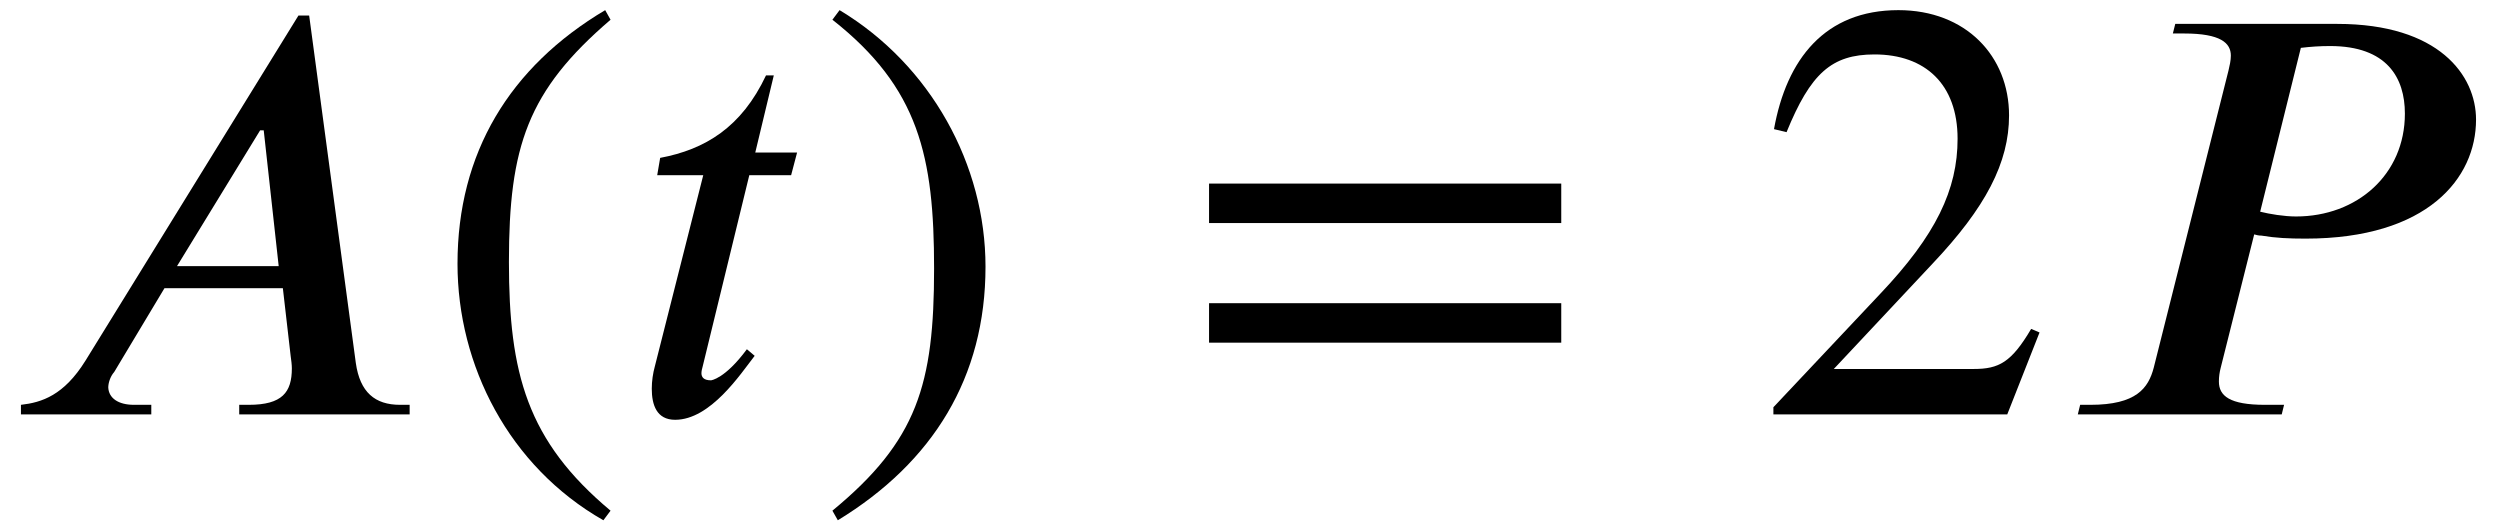
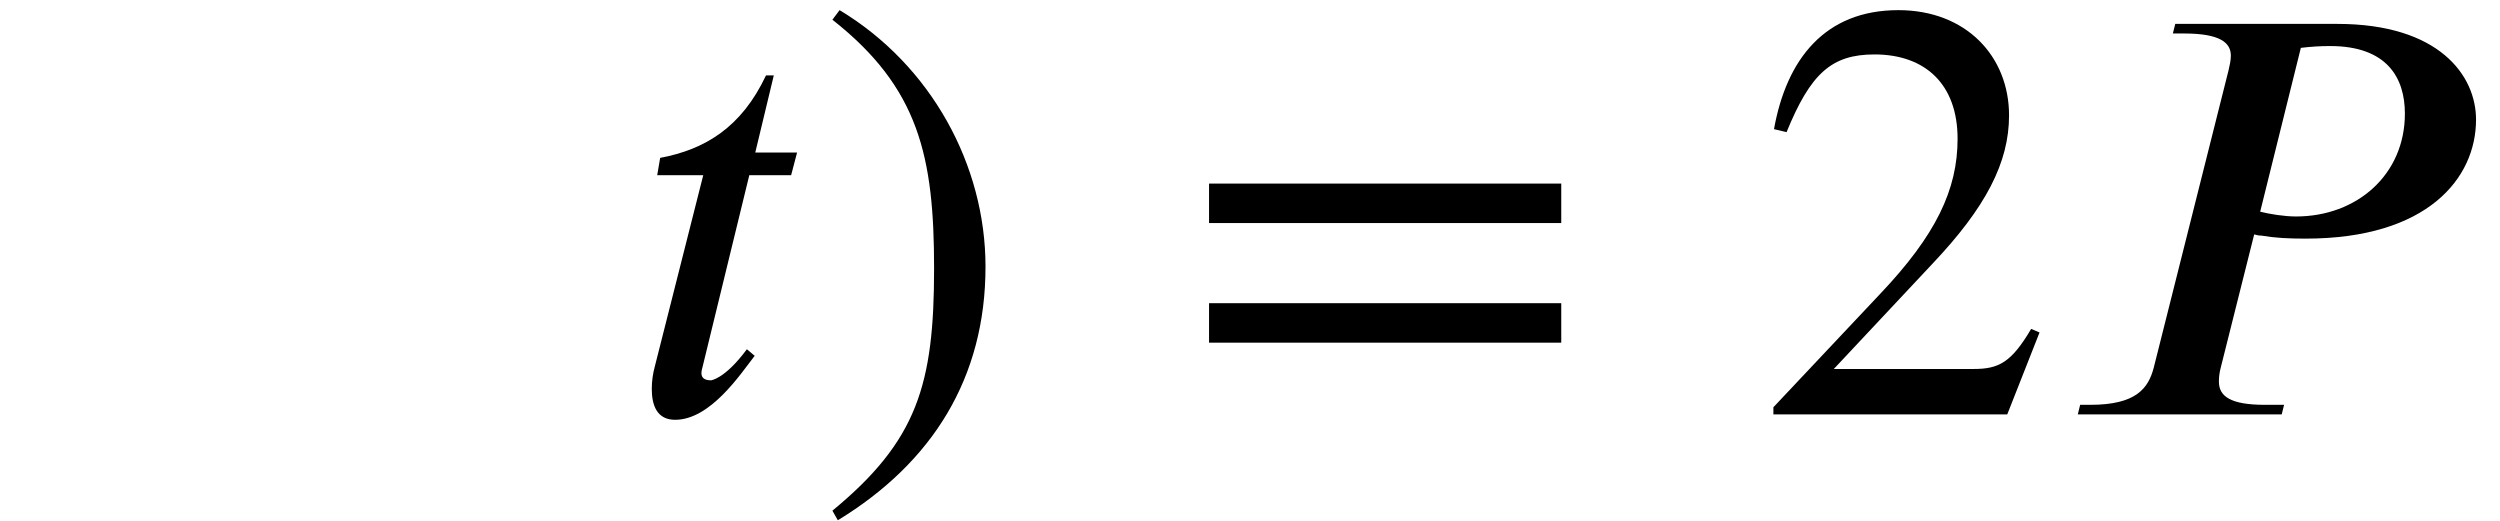
<svg xmlns="http://www.w3.org/2000/svg" xmlns:xlink="http://www.w3.org/1999/xlink" version="1.1" width="45.606pt" height="9.513pt" viewBox="70.735 61.182 45.606 9.513">
  <defs>
-     <path id="g1-46" d="M3.316 1.756C1.789 0.48 1.462 -0.753 1.462 -2.782C1.462 -4.887 1.8 -5.902 3.316 -7.2L3.218 -7.375C1.473 -6.338 0.524 -4.767 0.524 -2.749C0.524 -0.895 1.462 0.949 3.185 1.931L3.316 1.756Z" />
    <path id="g1-47" d="M0.316 -7.2C1.898 -5.956 2.171 -4.702 2.171 -2.662C2.171 -0.545 1.865 0.48 0.316 1.756L0.415 1.931C2.149 0.873 3.109 -0.676 3.109 -2.695C3.109 -4.549 2.116 -6.371 0.447 -7.375L0.316 -7.2Z" />
    <path id="g1-50" d="M5.171 -1.495L5.018 -1.56C4.658 -0.949 4.429 -0.829 3.971 -0.829H1.418L3.218 -2.749C4.189 -3.775 4.615 -4.593 4.615 -5.455C4.615 -6.535 3.829 -7.375 2.596 -7.375C1.255 -7.375 0.556 -6.48 0.327 -5.204L0.556 -5.149C0.993 -6.218 1.375 -6.567 2.16 -6.567C3.087 -6.567 3.676 -6.022 3.676 -5.029C3.676 -4.102 3.284 -3.273 2.258 -2.193L0.316 -0.131V0H4.582L5.171 -1.495Z" />
    <path id="g1-61" d="M6.949 -3.491V-4.211H0.524V-3.491H6.949ZM6.949 -1.309V-2.029H0.524V-1.309H6.949Z" />
-     <path id="g0-65" d="M7.473 0V-0.175H7.298C6.84 -0.175 6.567 -0.404 6.491 -0.938L5.64 -7.276H5.444L1.56 -0.982C1.167 -0.349 0.764 -0.218 0.382 -0.175V0H2.76V-0.175H2.444C2.16 -0.175 1.985 -0.295 1.975 -0.491C1.975 -0.567 2.007 -0.687 2.084 -0.775L3 -2.302H5.16L5.302 -1.069C5.313 -0.993 5.324 -0.905 5.324 -0.84C5.324 -0.404 5.149 -0.175 4.538 -0.175H4.364V0H7.473ZM5.084 -2.705H3.229L4.745 -5.182H4.811L5.084 -2.705Z" />
    <path id="g0-80" d="M2.193 -7.124L2.149 -6.949H2.356C3.022 -6.949 3.207 -6.775 3.207 -6.545C3.207 -6.458 3.185 -6.36 3.164 -6.273L1.8 -0.851C1.702 -0.48 1.484 -0.175 0.644 -0.175H0.458L0.415 0H4.135L4.178 -0.175H3.829C3.185 -0.175 2.989 -0.338 2.989 -0.6C2.989 -0.687 3 -0.764 3.022 -0.851L3.633 -3.284C3.676 -3.273 3.709 -3.262 3.764 -3.262C4.025 -3.218 4.265 -3.207 4.571 -3.207C6.796 -3.207 7.68 -4.309 7.68 -5.378C7.68 -6.185 7.004 -7.124 5.149 -7.124H2.193ZM4.484 -6.687C4.669 -6.709 4.833 -6.72 5.018 -6.72C6.055 -6.72 6.382 -6.142 6.382 -5.487C6.382 -4.375 5.509 -3.611 4.396 -3.611C4.178 -3.611 3.916 -3.655 3.742 -3.698L4.484 -6.687Z" />
    <path id="g0-116" d="M3.087 -4.778H2.324L2.662 -6.185H2.52C2.073 -5.236 1.407 -4.833 0.589 -4.68L0.535 -4.364H1.375L0.491 -0.873C0.458 -0.753 0.436 -0.611 0.436 -0.469C0.436 -0.175 0.524 0.098 0.862 0.098C1.505 0.098 2.051 -0.731 2.313 -1.069L2.171 -1.189C1.767 -0.644 1.516 -0.622 1.516 -0.622C1.375 -0.622 1.342 -0.687 1.342 -0.753C1.342 -0.785 1.353 -0.84 1.364 -0.873L2.215 -4.364H2.978L3.087 -4.778Z" />
  </defs>
  <g id="page1">
    <use x="70.735" y="68.742" xlink:href="#g0-65" />
    <use x="78.557" y="68.742" xlink:href="#g1-46" />
    <use x="82.189" y="68.742" xlink:href="#g0-116" />
    <use x="85.604" y="68.742" xlink:href="#g1-47" />
    <use x="92.267" y="68.742" xlink:href="#g1-61" />
    <use x="102.77" y="68.742" xlink:href="#g1-50" />
    <use x="108.224" y="68.742" xlink:href="#g0-80" />
  </g>
</svg>